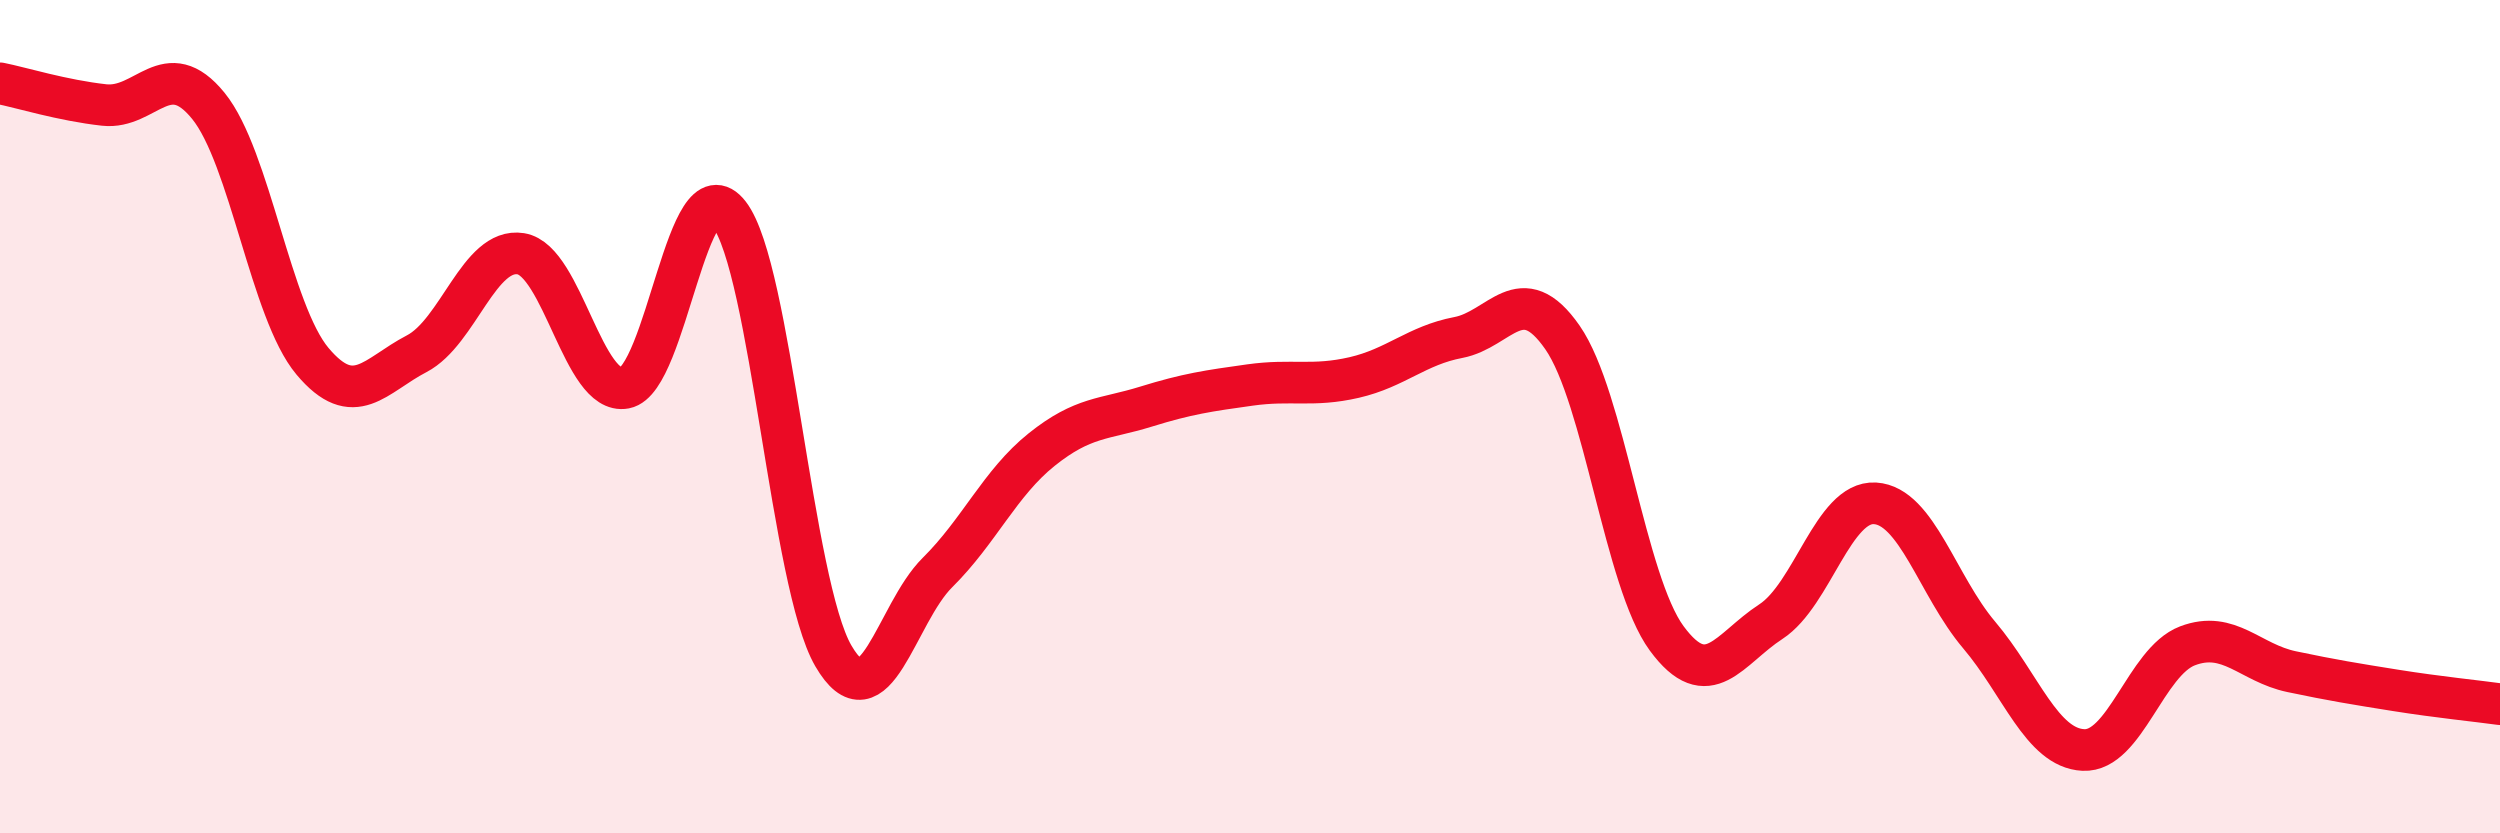
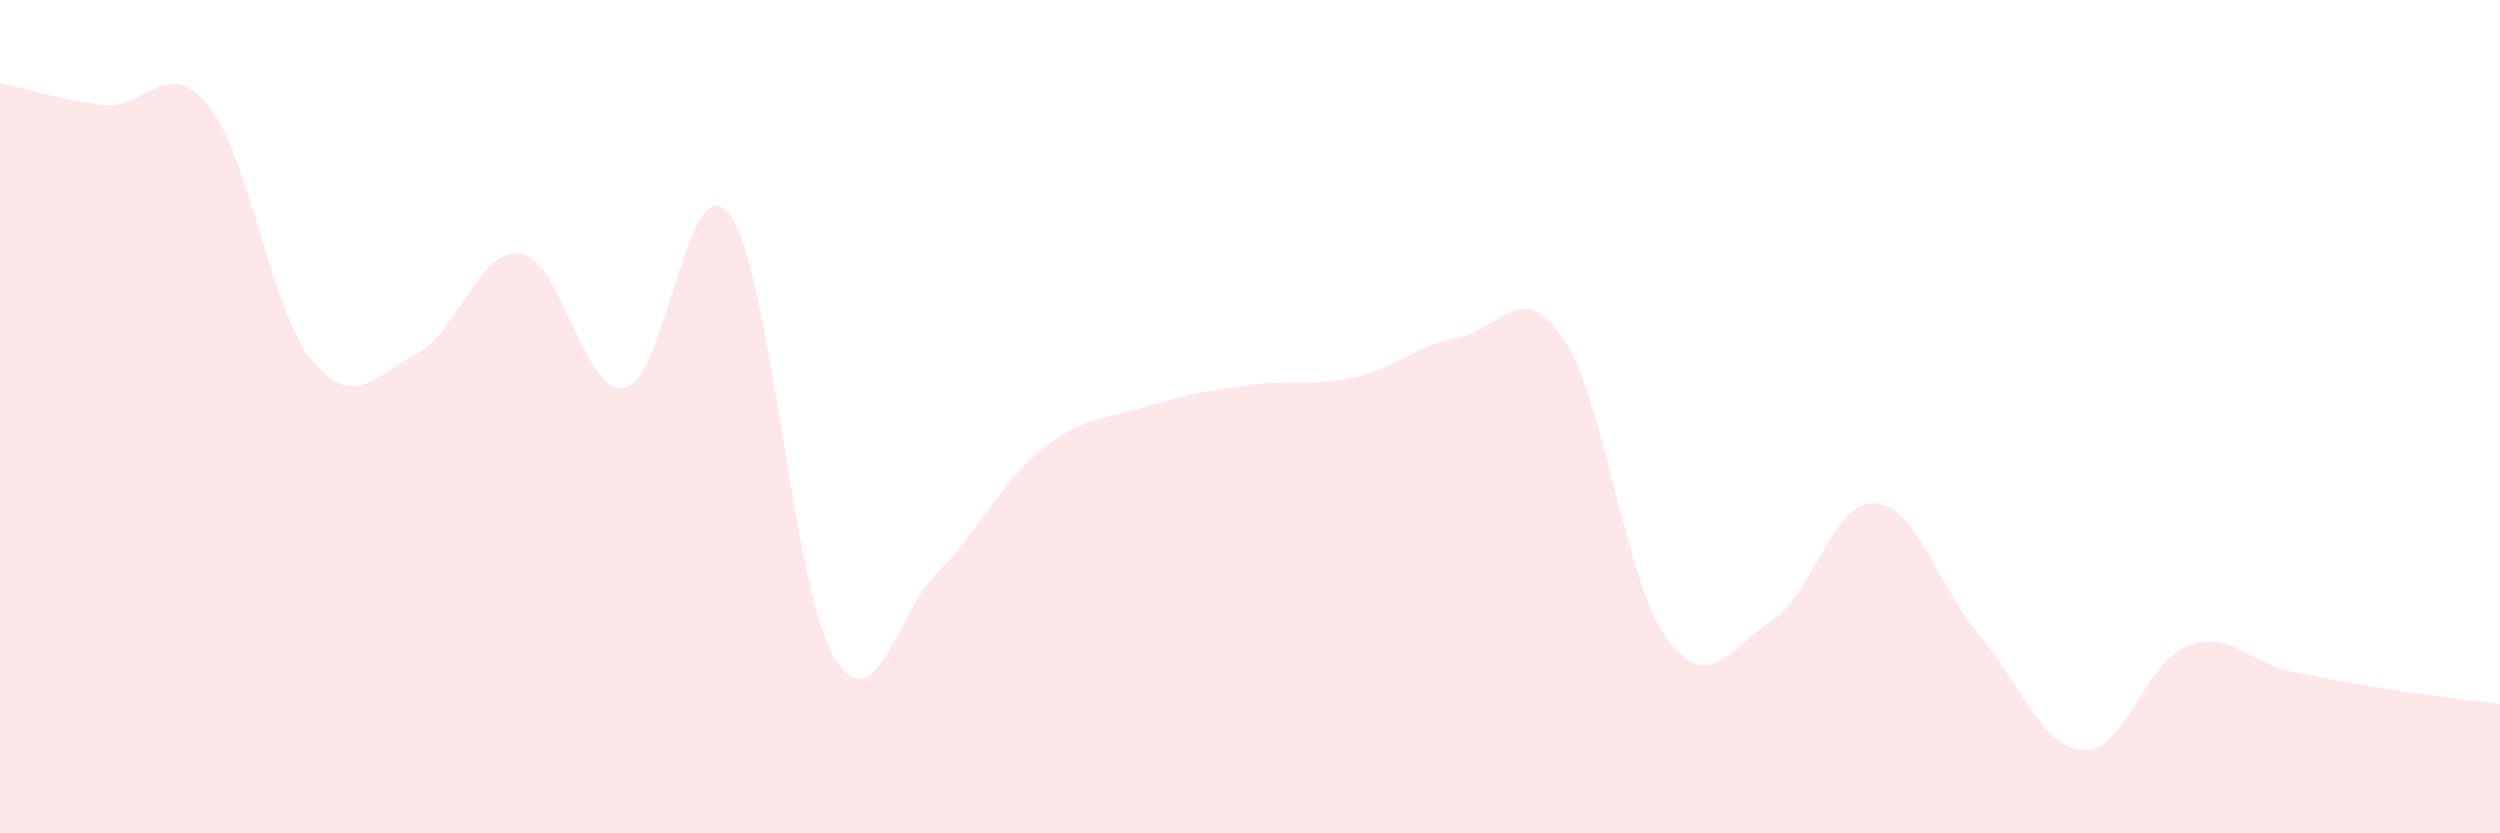
<svg xmlns="http://www.w3.org/2000/svg" width="60" height="20" viewBox="0 0 60 20">
  <path d="M 0,2 C 0.5,2.1 1.5,2.41 2.5,2.52 C 3.5,2.63 4,1.31 5,2.54 C 6,3.77 6.5,7.48 7.5,8.67 C 8.5,9.86 9,9.01 10,8.49 C 11,7.97 11.5,5.93 12.5,6.09 C 13.5,6.25 14,9.5 15,9.31 C 16,9.12 16.5,3.85 17.5,5.14 C 18.5,6.43 19,14.02 20,15.74 C 21,17.46 21.5,14.73 22.5,13.74 C 23.5,12.75 24,11.59 25,10.79 C 26,9.99 26.5,10.07 27.5,9.76 C 28.5,9.45 29,9.38 30,9.24 C 31,9.1 31.5,9.29 32.5,9.06 C 33.5,8.83 34,8.29 35,8.1 C 36,7.91 36.5,6.66 37.5,8.1 C 38.5,9.54 39,13.96 40,15.32 C 41,16.68 41.5,15.57 42.5,14.92 C 43.5,14.27 44,12.02 45,12.08 C 46,12.14 46.5,14.06 47.5,15.24 C 48.5,16.42 49,17.95 50,18 C 51,18.05 51.5,15.88 52.5,15.5 C 53.5,15.12 54,15.91 55,16.12 C 56,16.33 56.5,16.41 57.5,16.57 C 58.5,16.73 59.5,16.83 60,16.9L60 20L0 20Z" fill="#EB0A25" opacity="0.1" stroke-linecap="round" stroke-linejoin="round" />
-   <path d="M 0,2 C 0.5,2.1 1.5,2.41 2.5,2.52 C 3.5,2.63 4,1.31 5,2.54 C 6,3.77 6.5,7.48 7.5,8.67 C 8.5,9.86 9,9.01 10,8.49 C 11,7.97 11.5,5.93 12.5,6.09 C 13.5,6.25 14,9.5 15,9.31 C 16,9.12 16.5,3.85 17.5,5.14 C 18.5,6.43 19,14.02 20,15.74 C 21,17.46 21.5,14.73 22.5,13.74 C 23.5,12.75 24,11.59 25,10.79 C 26,9.99 26.5,10.07 27.5,9.76 C 28.5,9.45 29,9.38 30,9.24 C 31,9.1 31.5,9.29 32.5,9.06 C 33.5,8.83 34,8.29 35,8.1 C 36,7.91 36.5,6.66 37.5,8.1 C 38.5,9.54 39,13.96 40,15.32 C 41,16.68 41.5,15.57 42.5,14.92 C 43.5,14.27 44,12.02 45,12.08 C 46,12.14 46.5,14.06 47.5,15.24 C 48.5,16.42 49,17.95 50,18 C 51,18.05 51.5,15.88 52.5,15.5 C 53.5,15.12 54,15.91 55,16.12 C 56,16.33 56.5,16.41 57.5,16.57 C 58.5,16.73 59.5,16.83 60,16.9" stroke="#EB0A25" stroke-width="1" fill="none" stroke-linecap="round" stroke-linejoin="round" />
</svg>